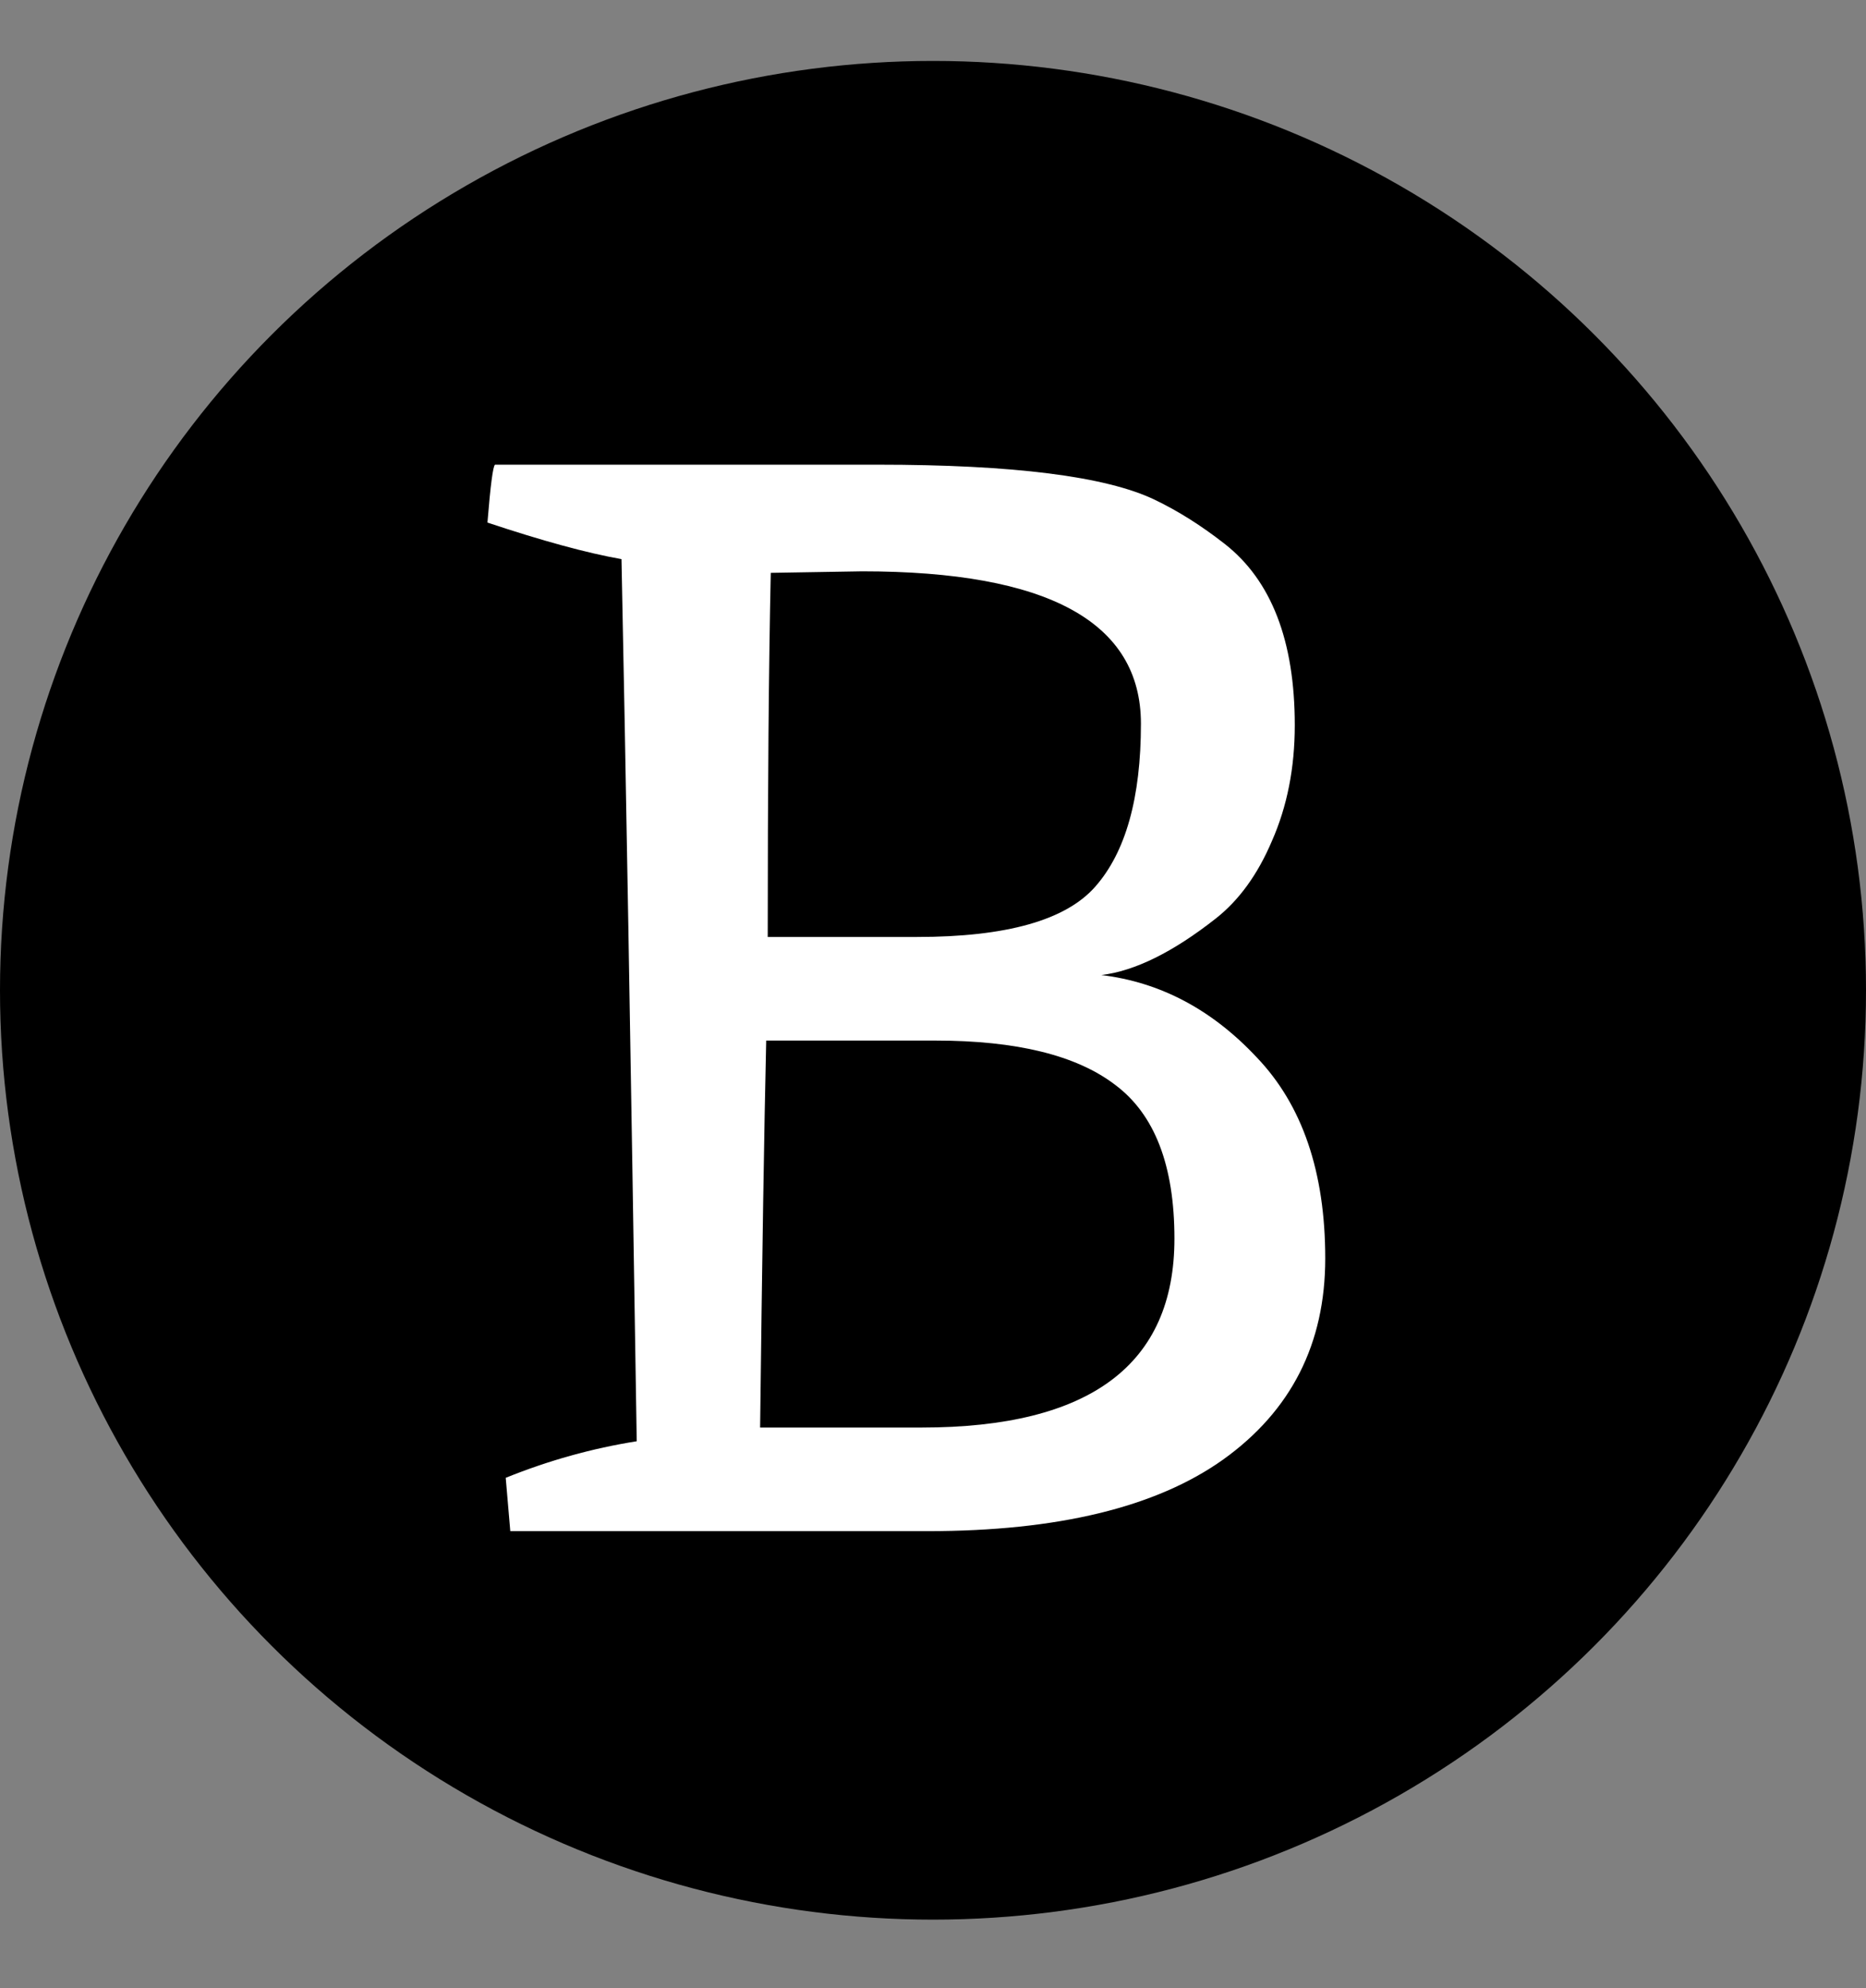
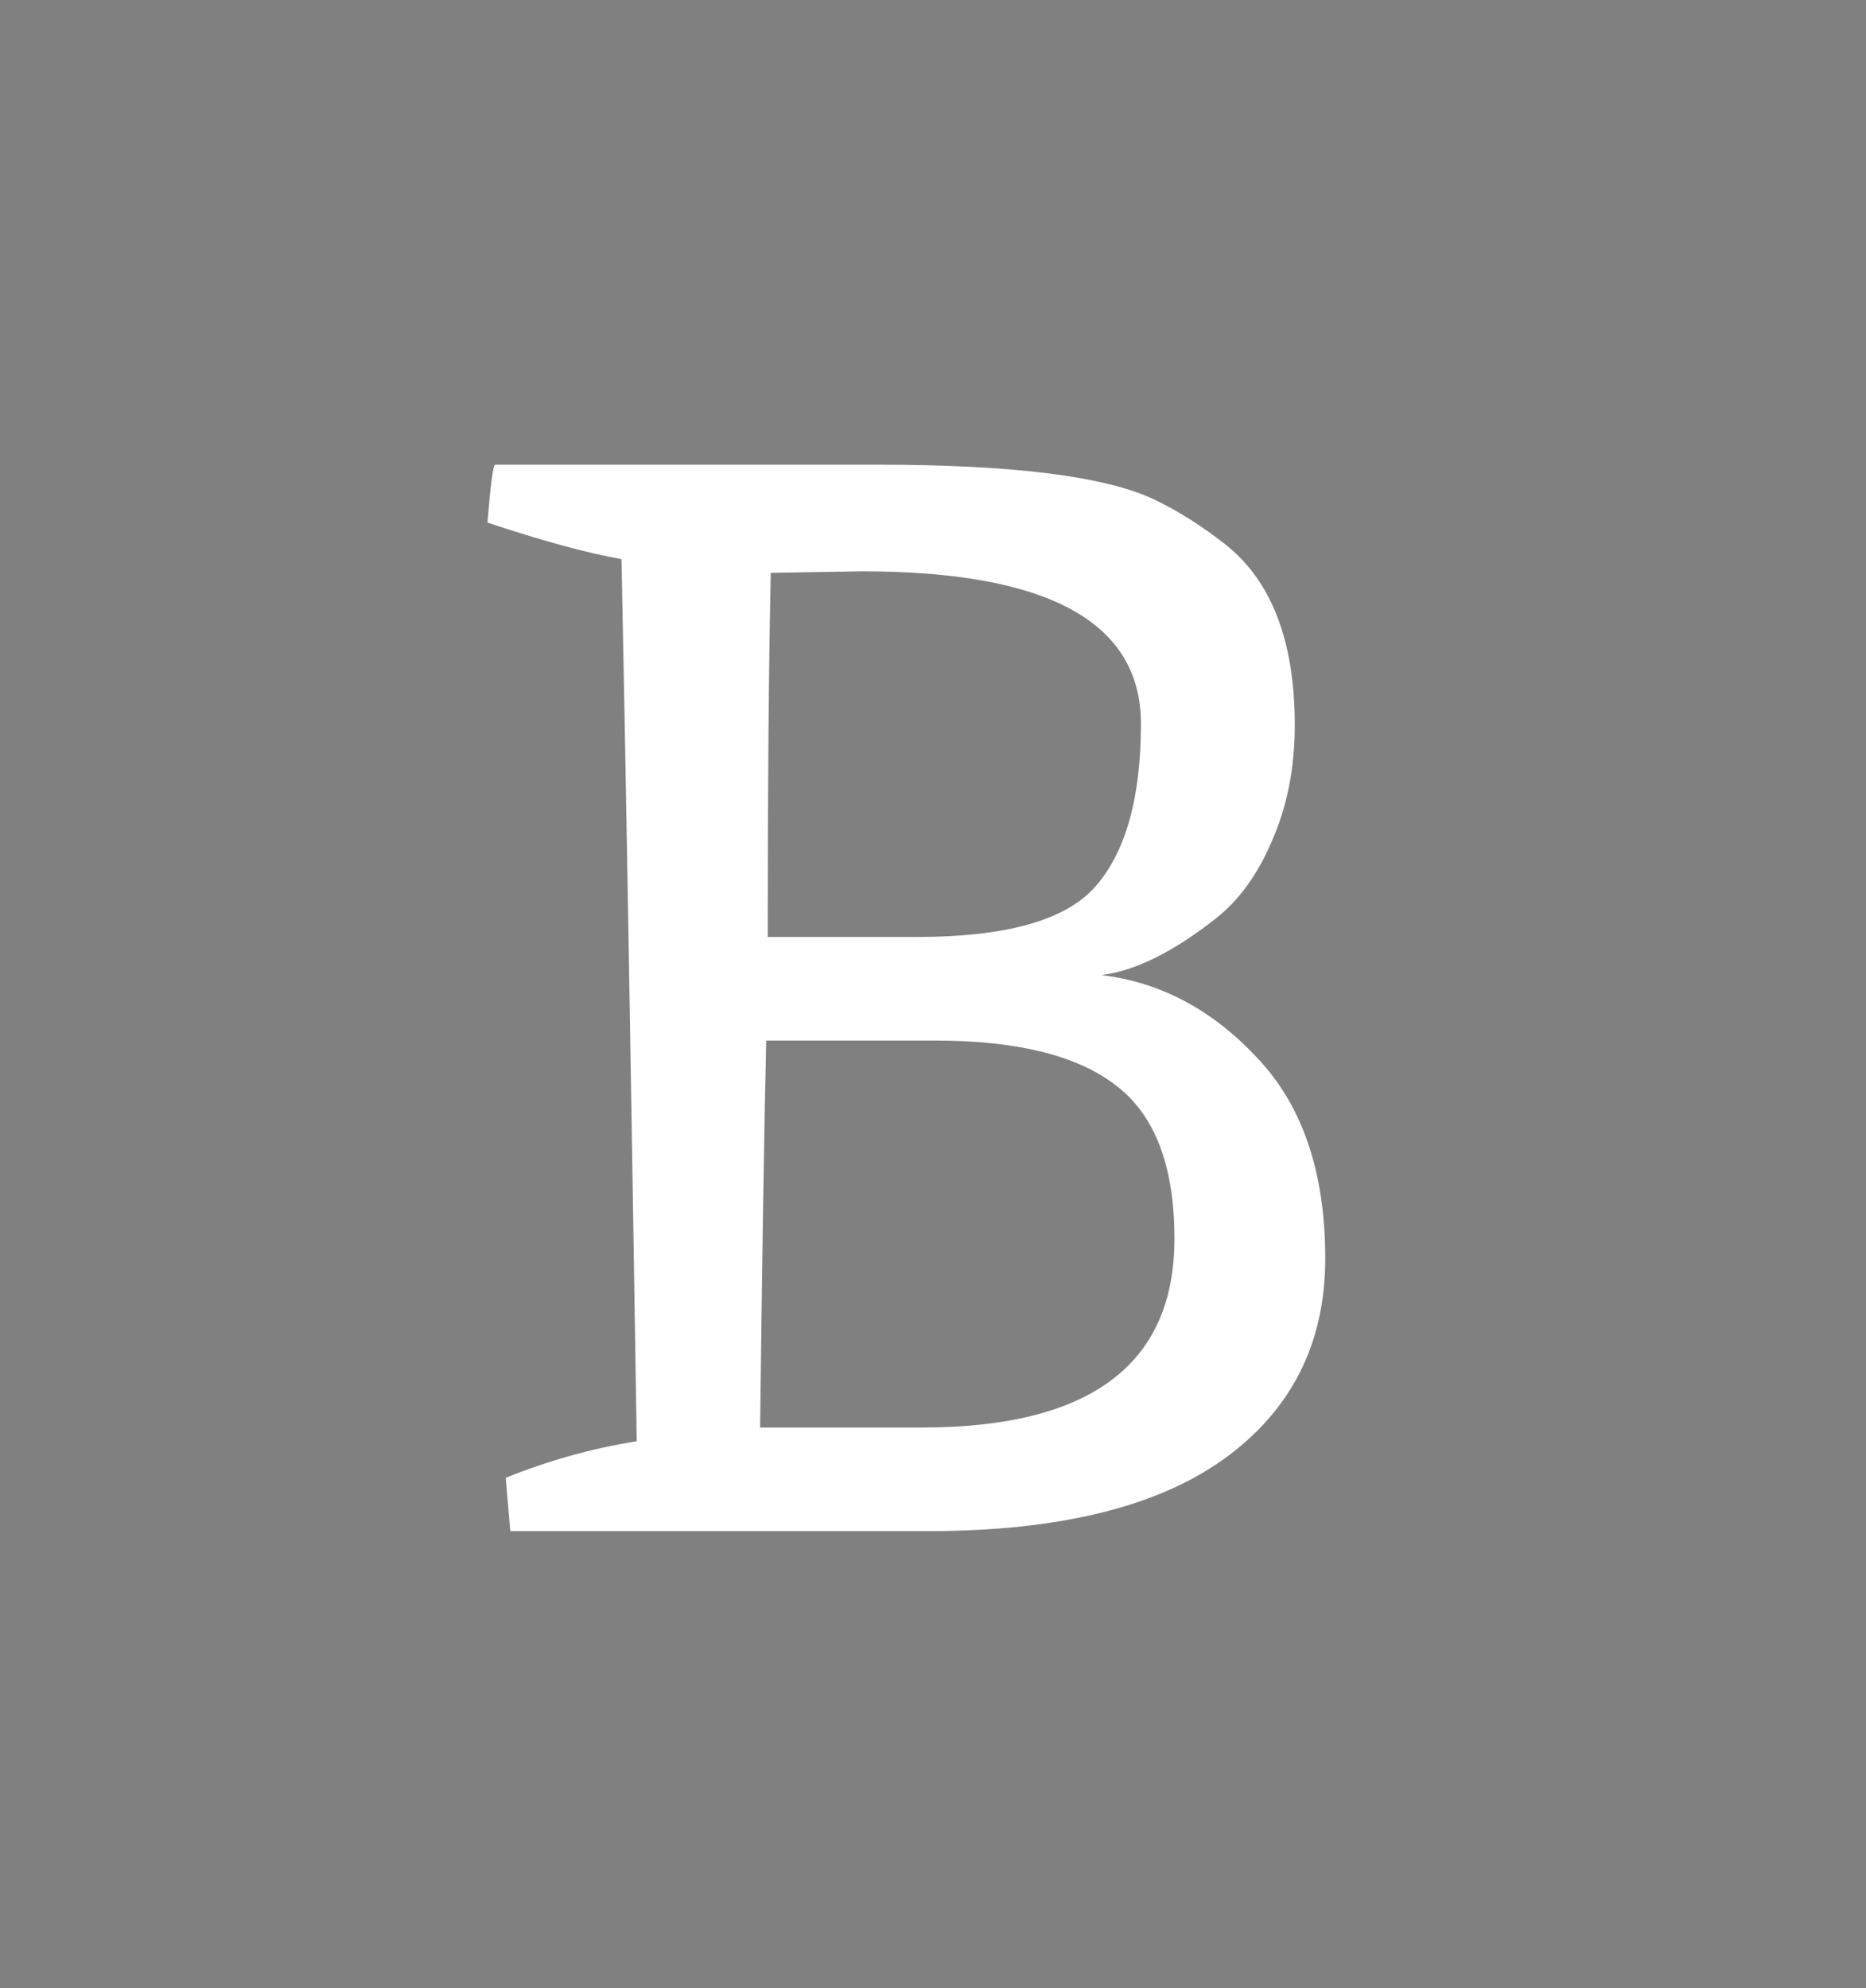
<svg xmlns="http://www.w3.org/2000/svg" width="245" height="261" viewBox="0 0 245 261" fill="none">
  <rect x="0" y="0" width="245" height="261" fill="#808080" stroke="none" />
-   <ellipse cx="122.5" cy="130" rx="122.5" ry="122" fill="black" />
  <path d="M144.6 128C152.333 128.933 159.133 132.533 165 138.8C171 145.067 174 153.867 174 165.2C174 176.4 169.533 185.2 160.6 191.6C151.8 197.867 138.867 201 121.8 201H67L66.4 194C72 191.733 77.733 190.133 83.6 189.2C82.8 137.733 82.133 99.133 81.6 73.4C77.067 72.6 71.2 71 64 68.6C64.4 63.667 64.733 61.133 65 61H115.2C133.067 61 145.2 62.533 151.6 65.6C154.667 67.067 157.733 69 160.8 71.4C166.933 76.2 170 84.133 170 95.2C170 100.8 169 105.867 167 110.4C165.133 114.8 162.667 118.2 159.6 120.6C154 125 149 127.467 144.6 128ZM122.8 136.6H100.6C100.333 148.067 100.067 165 99.8 187.4H121C143.133 187.4 154.2 179.133 154.2 162.6C154.2 153 151.6 146.267 146.4 142.4C141.333 138.533 133.467 136.6 122.8 136.6ZM113.2 75L101.2 75.2C100.933 87.467 100.8 103.4 100.8 123H120.4C132.133 123 139.933 120.8 143.8 116.4C147.8 111.867 149.8 104.733 149.8 95C149.8 81.667 137.6 75 113.2 75Z" fill="white" />
</svg>